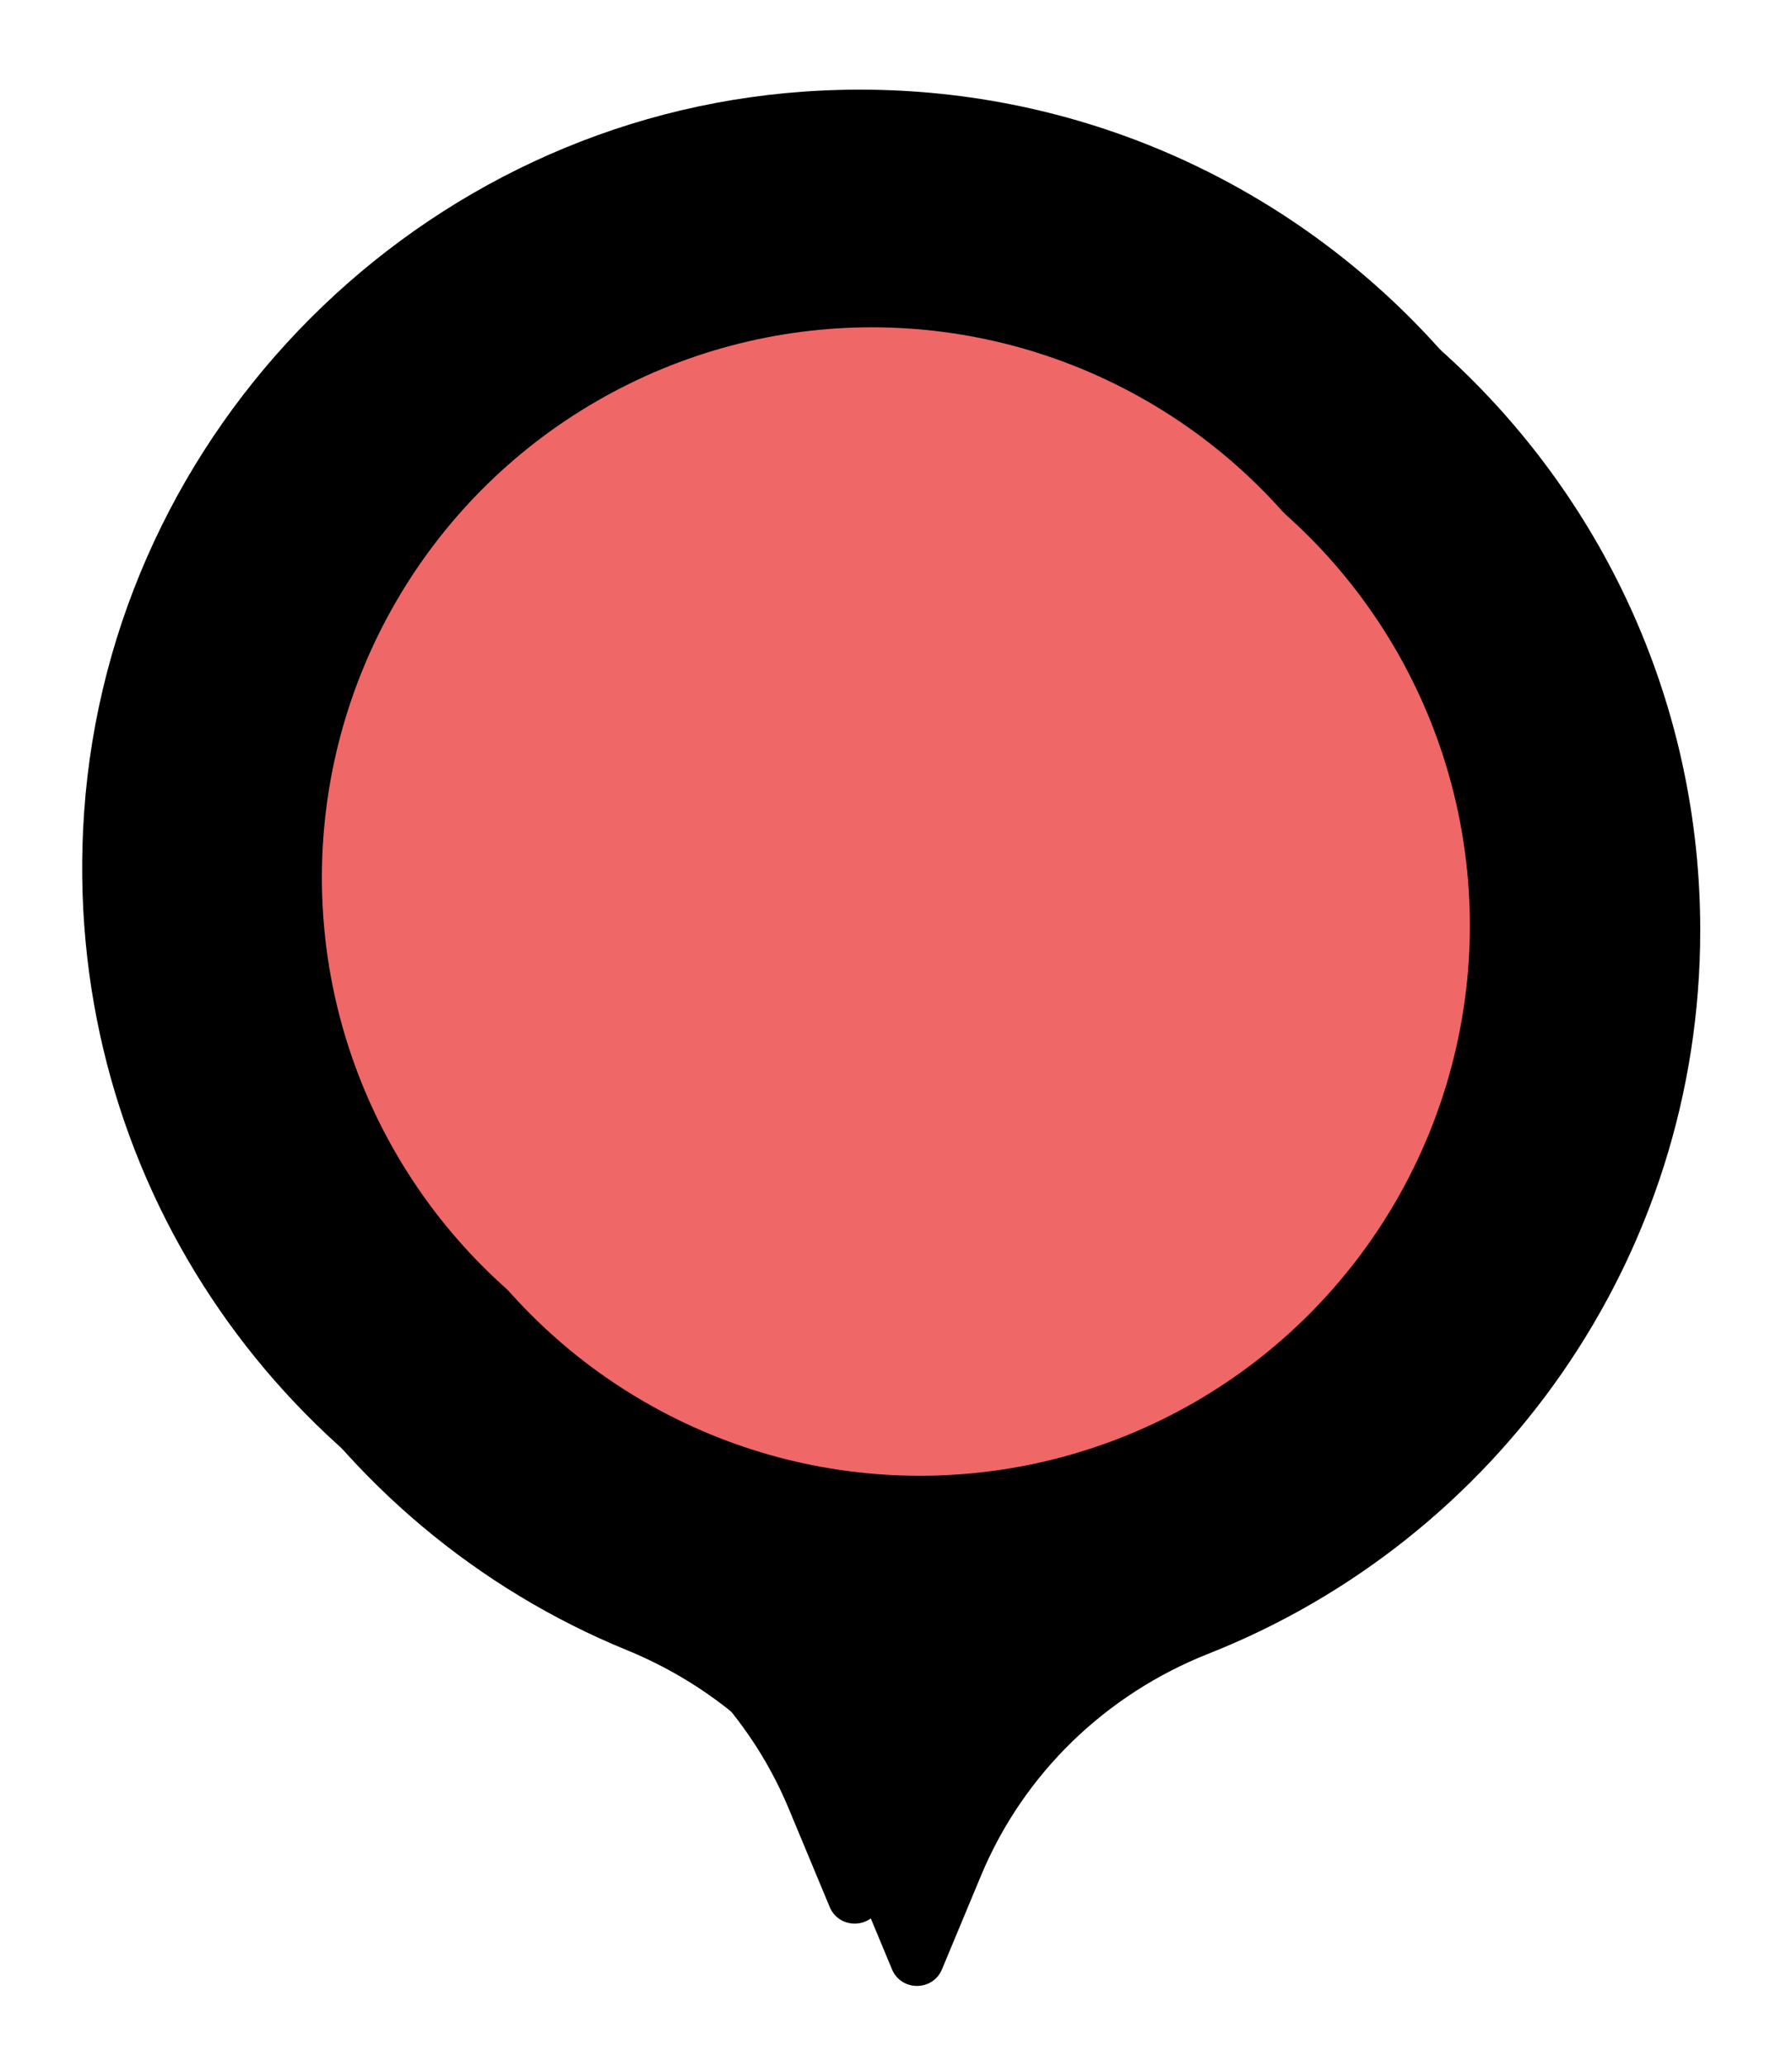
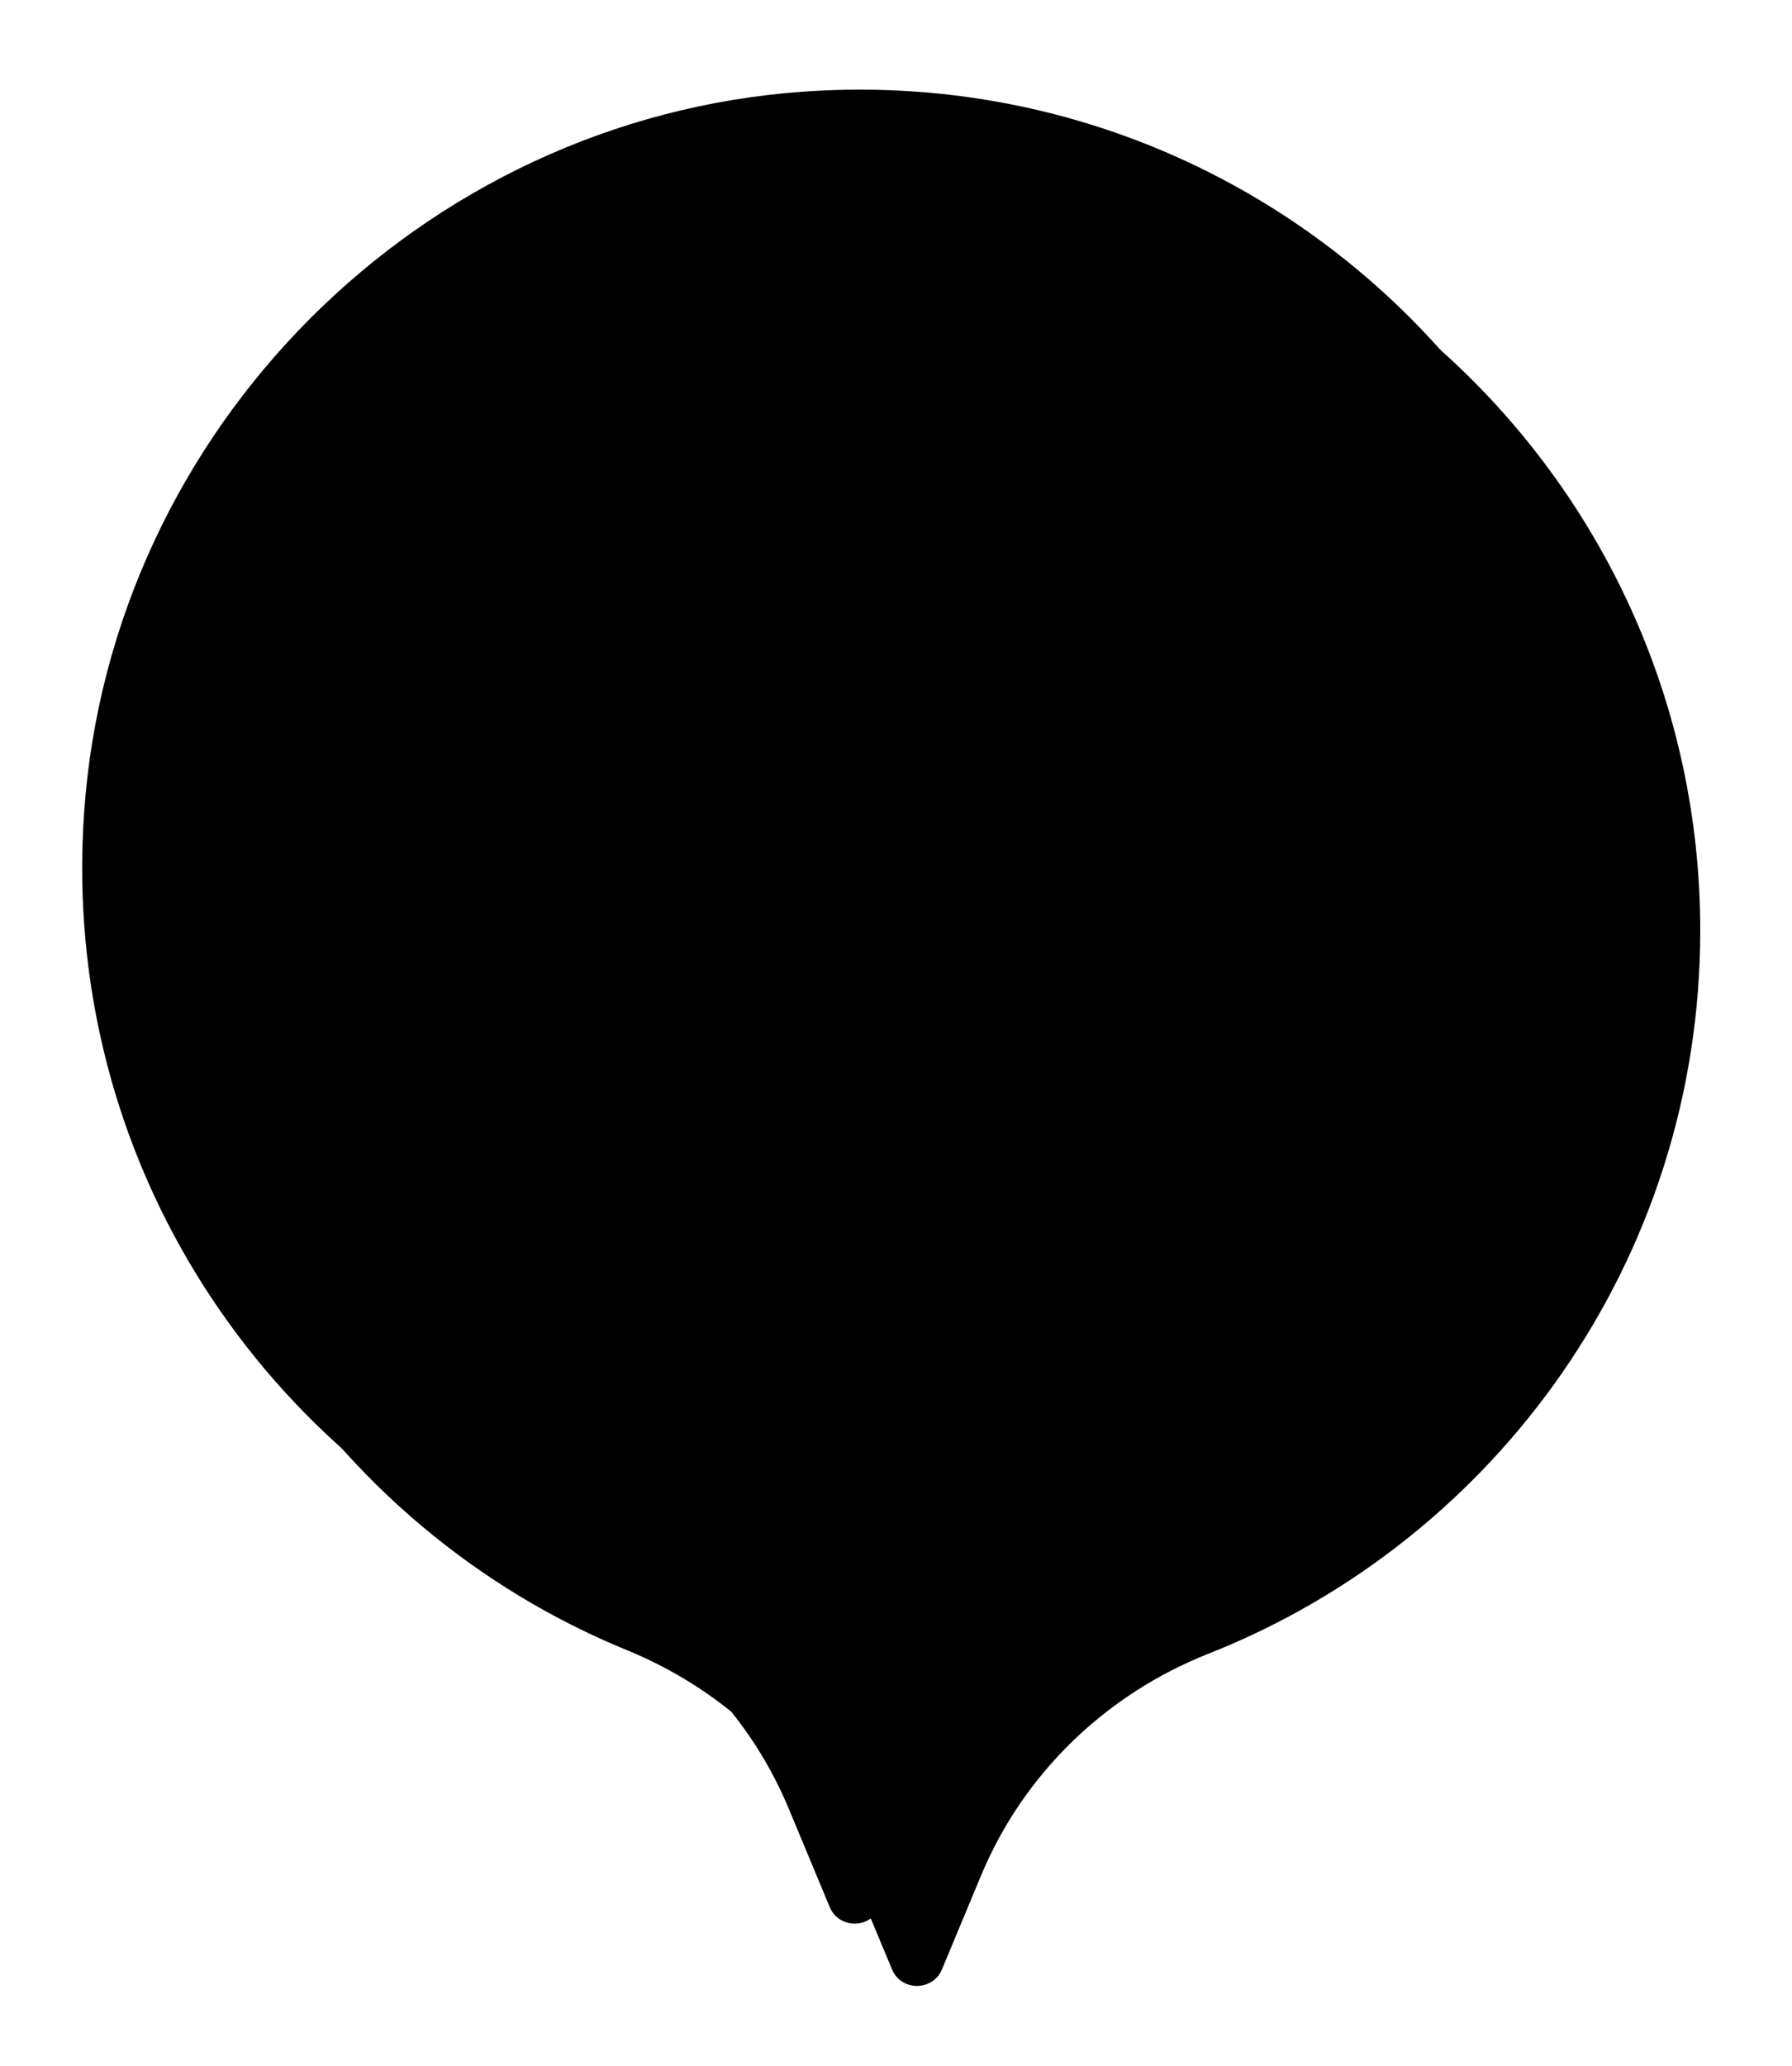
<svg xmlns="http://www.w3.org/2000/svg" fill="#000000" height="86.2" viewBox="0 0 74.8 86.2" width="74.8">
  <defs>
    <filter filterUnits="userSpaceOnUse" id="a">
      <feOffset dx="1.4" dy="1.4" />
      <feGaussianBlur result="c" stdDeviation="0.7" />
      <feFlood flood-color="#000000" flood-opacity="0.2" />
      <feComposite in2="c" operator="in" />
      <feComposite in="SourceGraphic" />
    </filter>
    <filter filterUnits="userSpaceOnUse" id="b">
      <feOffset dx="-1.2" dy="-1.2" />
      <feGaussianBlur result="e" stdDeviation="0.6" />
      <feFlood flood-color="#ffffff" flood-opacity="0.5" />
      <feComposite in2="e" operator="in" />
      <feComposite in="SourceGraphic" />
    </filter>
    <filter filterUnits="userSpaceOnUse" id="c">
      <feOffset dx="-1" dy="-1" />
      <feGaussianBlur result="g" stdDeviation="0.5" />
      <feFlood flood-color="#ffffff" flood-opacity="0.5" />
      <feComposite in2="g" operator="in" />
      <feComposite in="SourceGraphic" />
    </filter>
    <filter filterUnits="userSpaceOnUse" id="d">
      <feOffset dx="1" dy="1" />
      <feGaussianBlur result="i" stdDeviation="0.5" />
      <feFlood flood-color="#000000" flood-opacity="0.2" />
      <feComposite in2="i" operator="in" />
      <feComposite in="SourceGraphic" />
    </filter>
  </defs>
  <g id="change1_1">
    <path d="M35.831,80.762l-1.715-4.116c-1.75-4.199-5.136-7.473-9.346-9.196C12.282,62.342,3.7,49.658,4.711,35.098c1.11-15.995,14.057-28.959,30.052-30.076,18.983-1.325,34.807,13.695,34.807,32.397,0,13.705-8.506,25.431-20.526,30.178-4.281,1.691-7.72,5.002-9.491,9.25l-1.632,3.915c-.382,.929-1.709,.929-2.09,0Z" fill="#000000" filter="url(#a)" />
  </g>
  <g id="change1_2">
    <path d="M35.831,80.762l-1.715-4.116c-1.75-4.199-5.136-7.473-9.346-9.196C12.282,62.342,3.7,49.658,4.711,35.098c1.11-15.995,14.057-28.959,30.052-30.076,18.983-1.325,34.807,13.695,34.807,32.397,0,13.705-8.506,25.431-20.526,30.178-4.281,1.691-7.72,5.002-9.491,9.25l-1.632,3.915c-.382,.929-1.709,.929-2.09,0Z" fill="#000000" filter="url(#b)" />
  </g>
  <g id="change2_1">
-     <circle cx="37.395" cy="37.615" fill="#ef6767" filter="url(#c)" r="22.959" />
-   </g>
+     </g>
  <g id="change2_2">
-     <circle cx="37.395" cy="37.615" fill="#ef6767" filter="url(#d)" r="22.959" />
-   </g>
+     </g>
</svg>